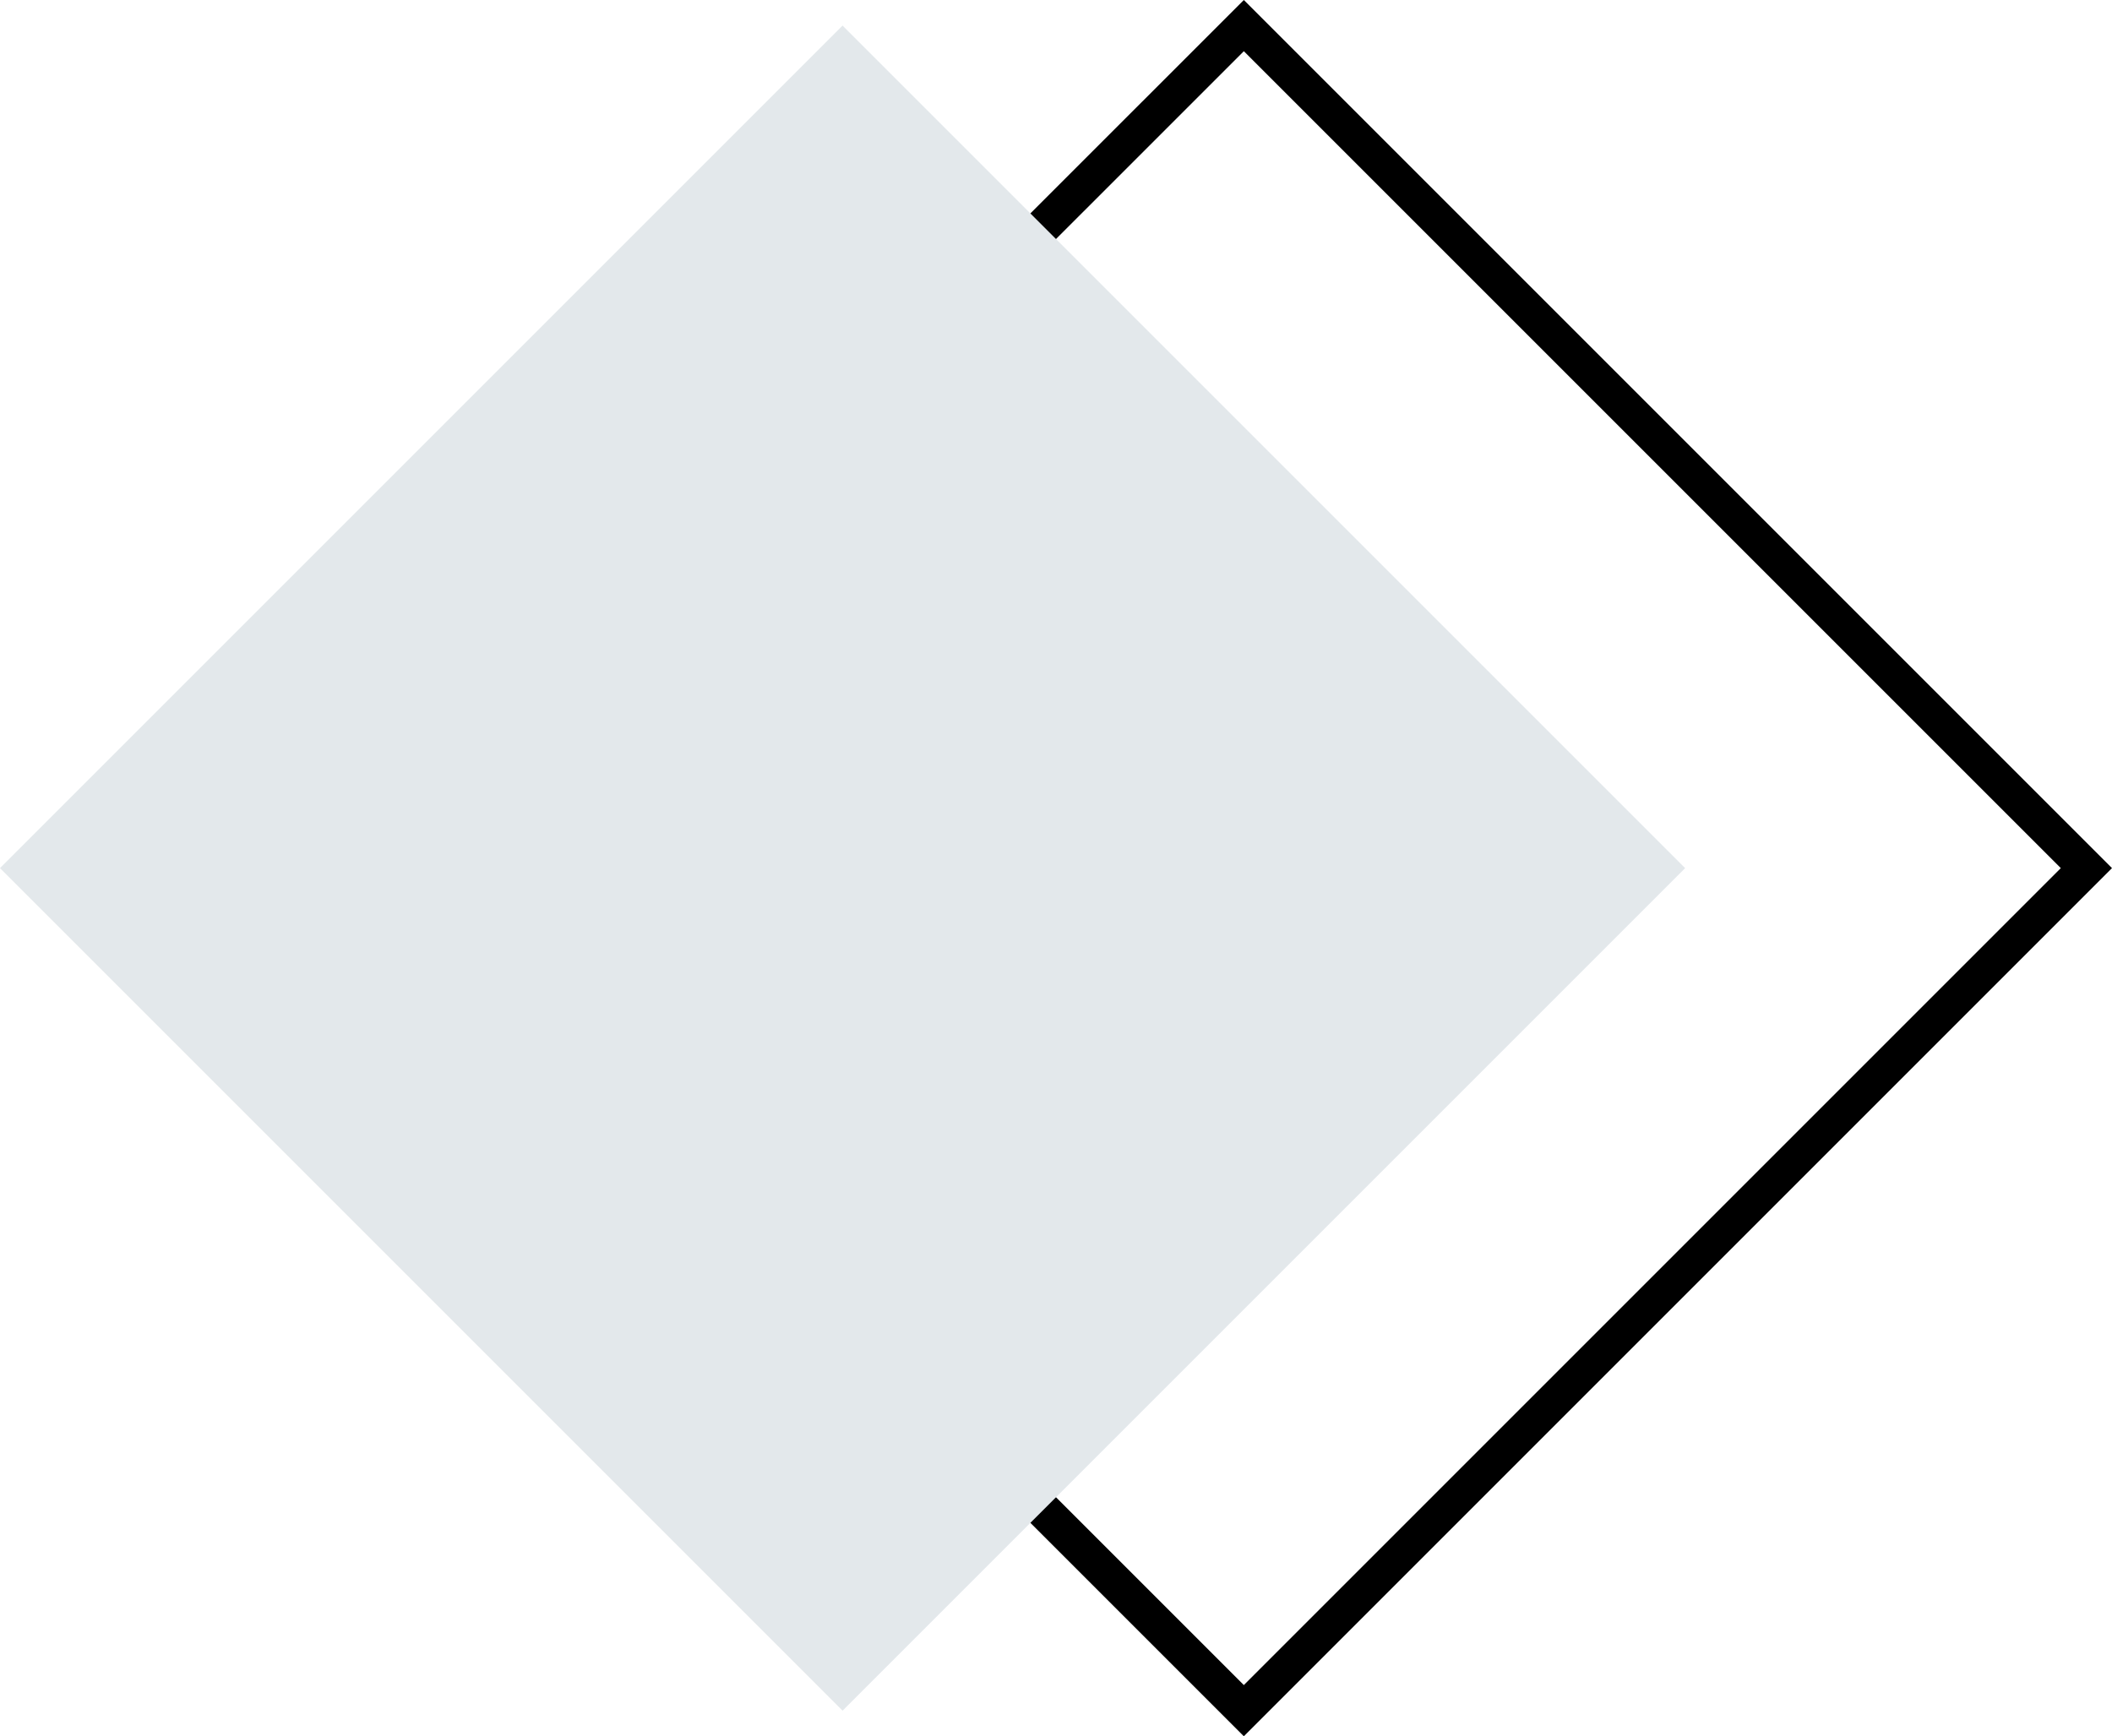
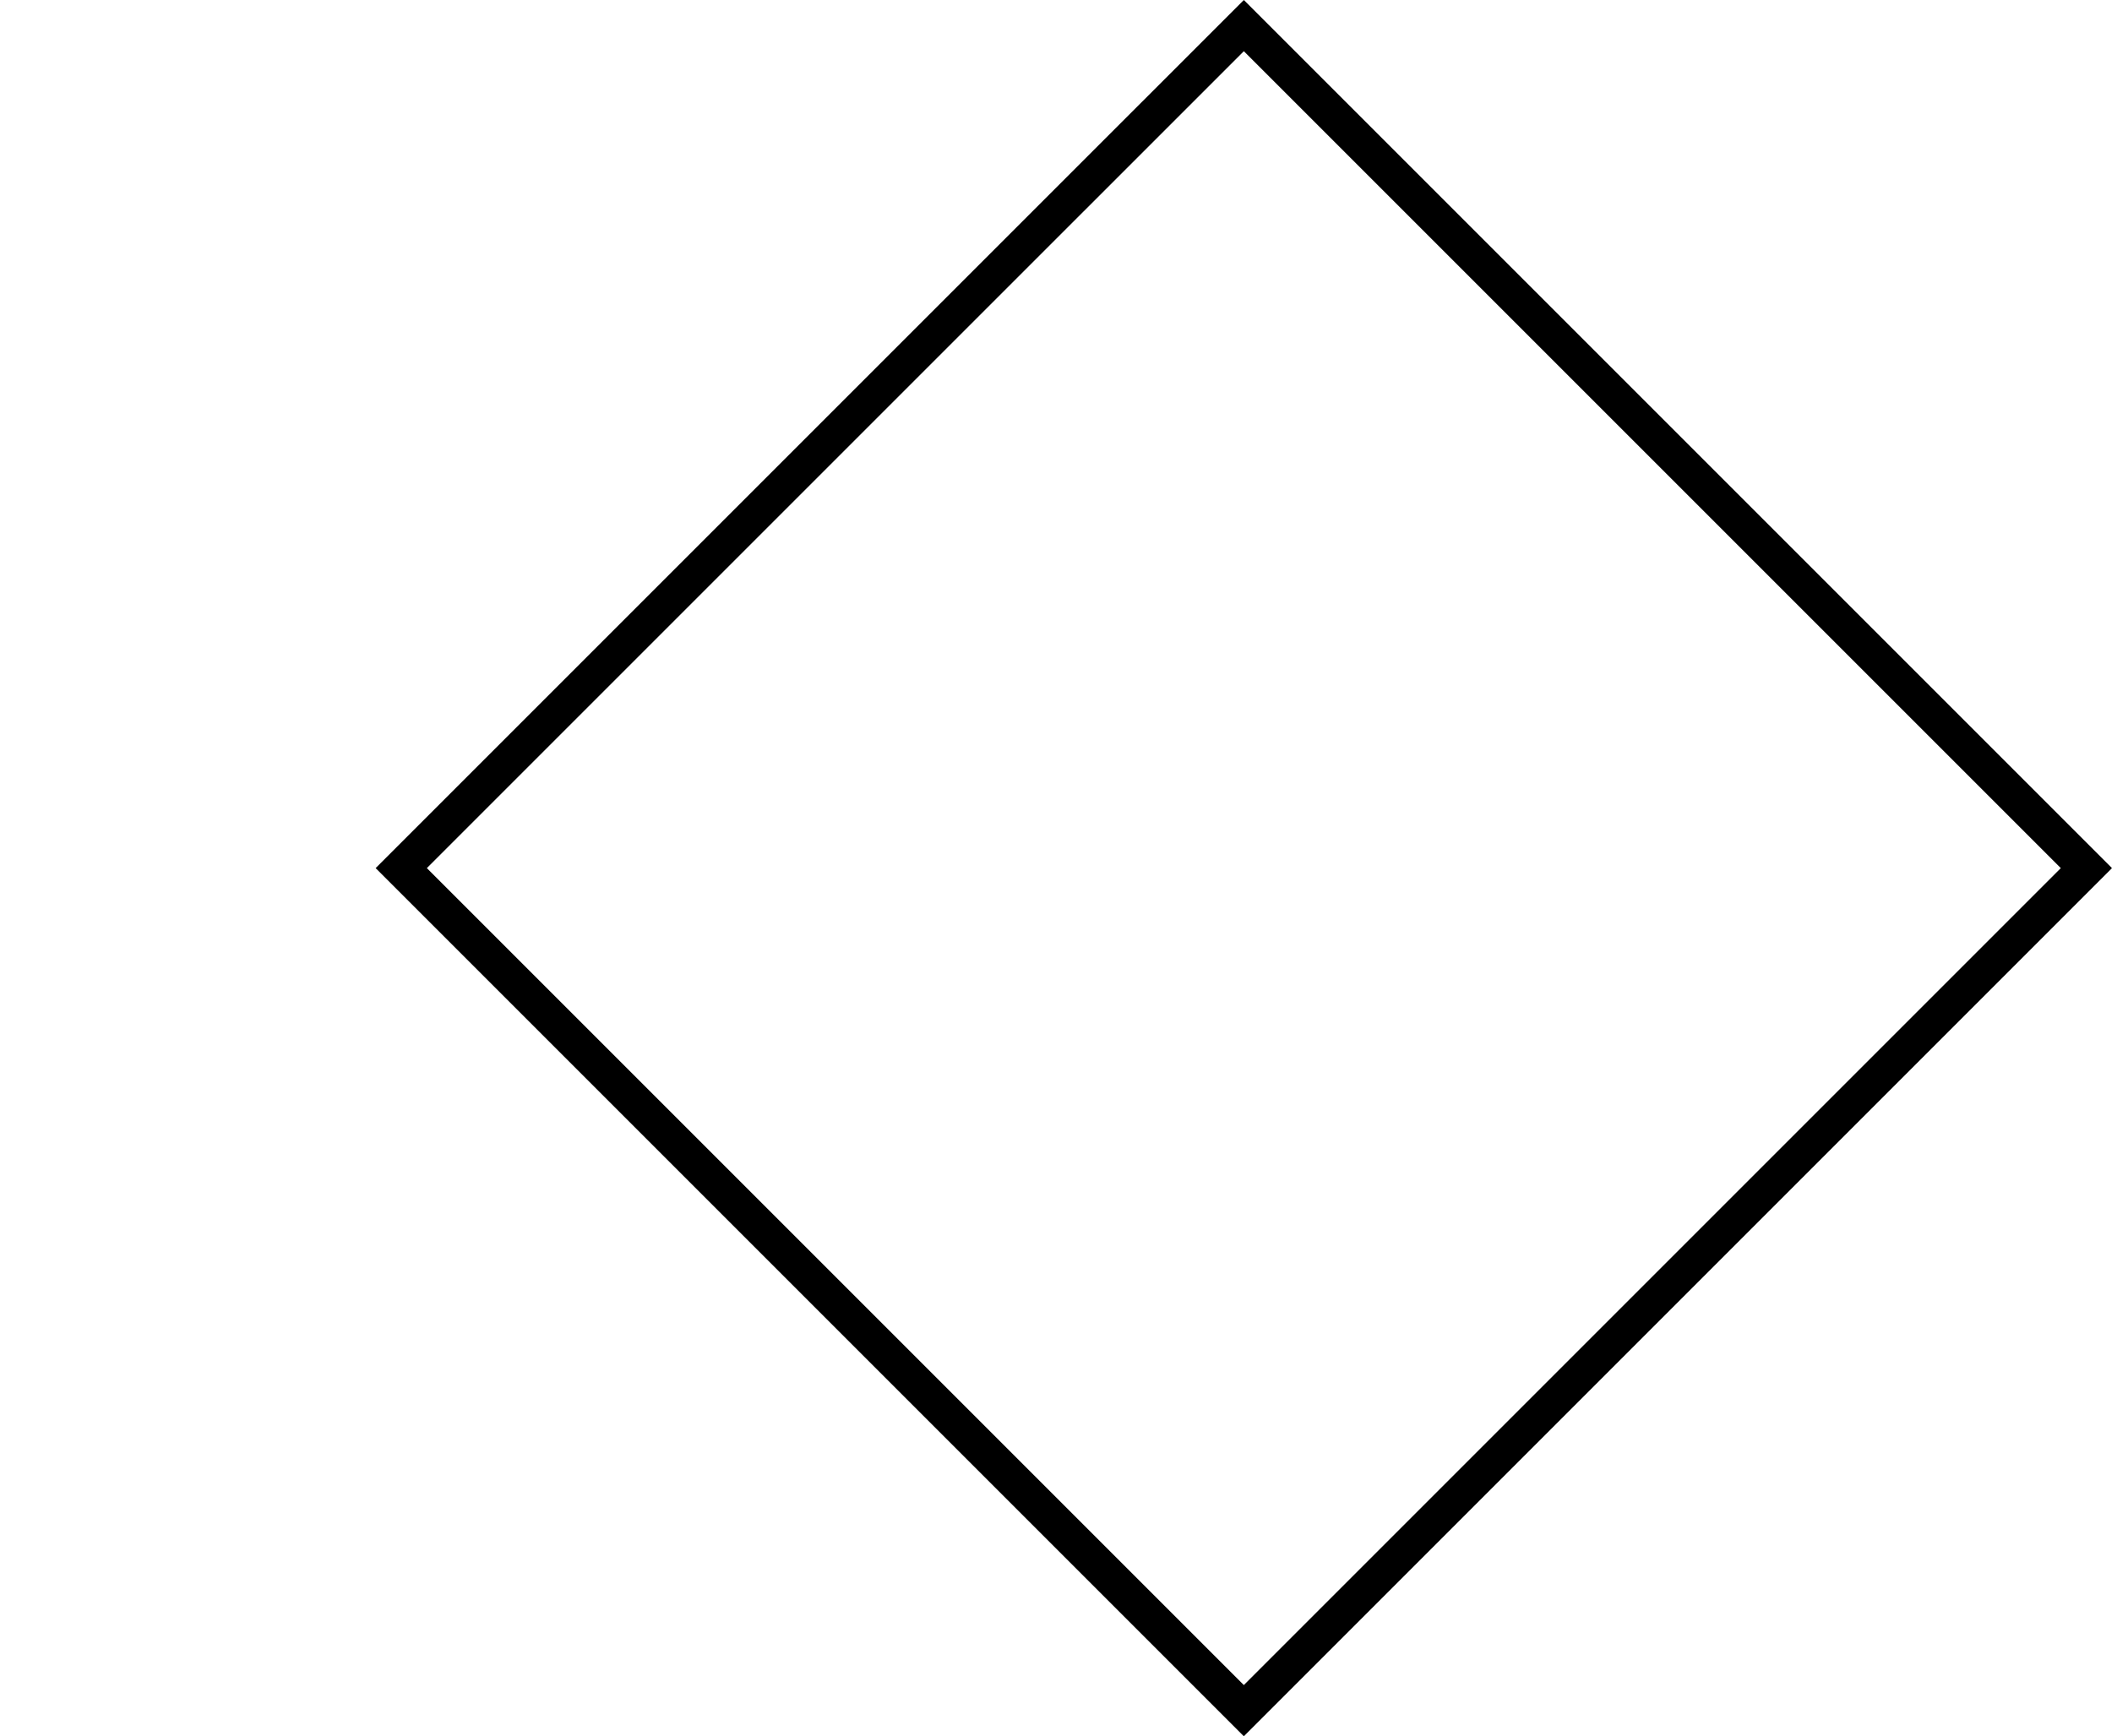
<svg xmlns="http://www.w3.org/2000/svg" viewBox="0 0 352.509 289.807" width="100%" style="vertical-align: middle; max-width: 100%; width: 100%;">
  <g>
    <g>
-       <path d="M207.605,289.807,62.7,144.9,207.605,0l144.9,144.9ZM71.246,144.9,207.605,281.262,343.964,144.9,207.605,8.545Z" fill="rgb(0,0,0)" />
-       <rect x="41.19" y="45.462" width="198.882" height="198.882" transform="translate(143.652 -57) rotate(45)" fill="rgb(227,232,235)" />
+       <path d="M207.605,289.807,62.7,144.9,207.605,0l144.9,144.9ZM71.246,144.9,207.605,281.262,343.964,144.9,207.605,8.545" fill="rgb(0,0,0)" />
    </g>
  </g>
</svg>